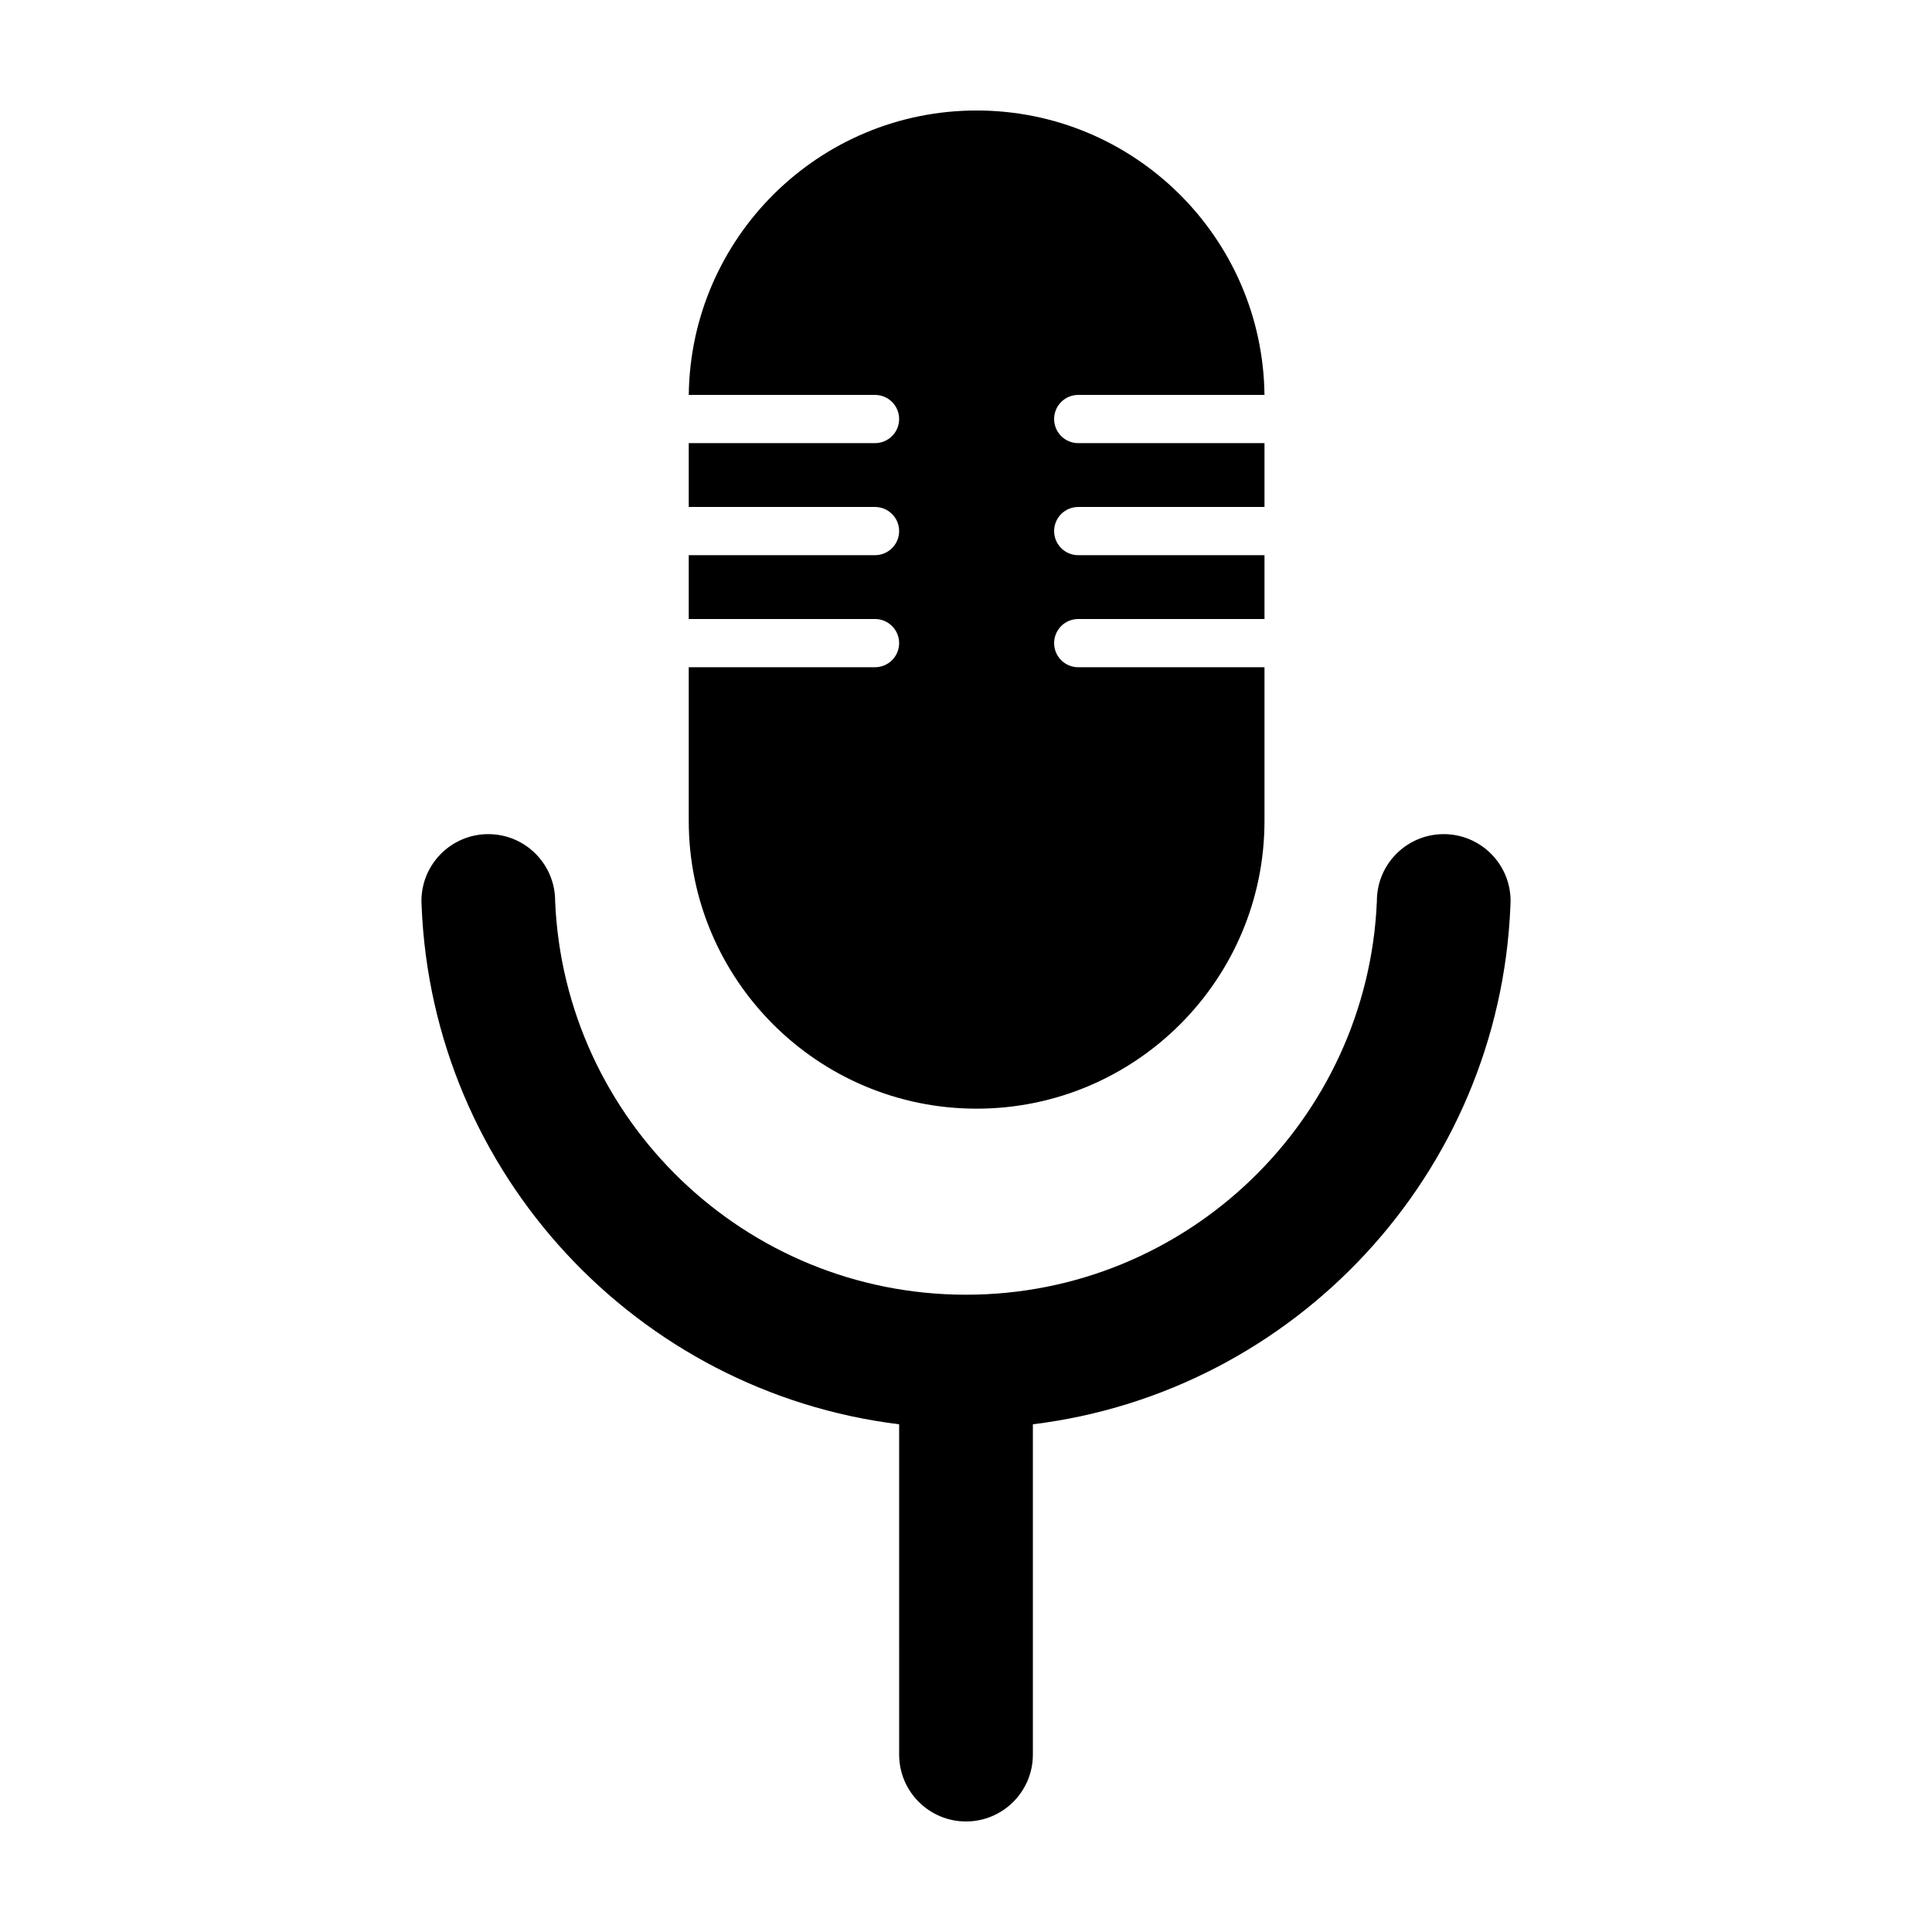
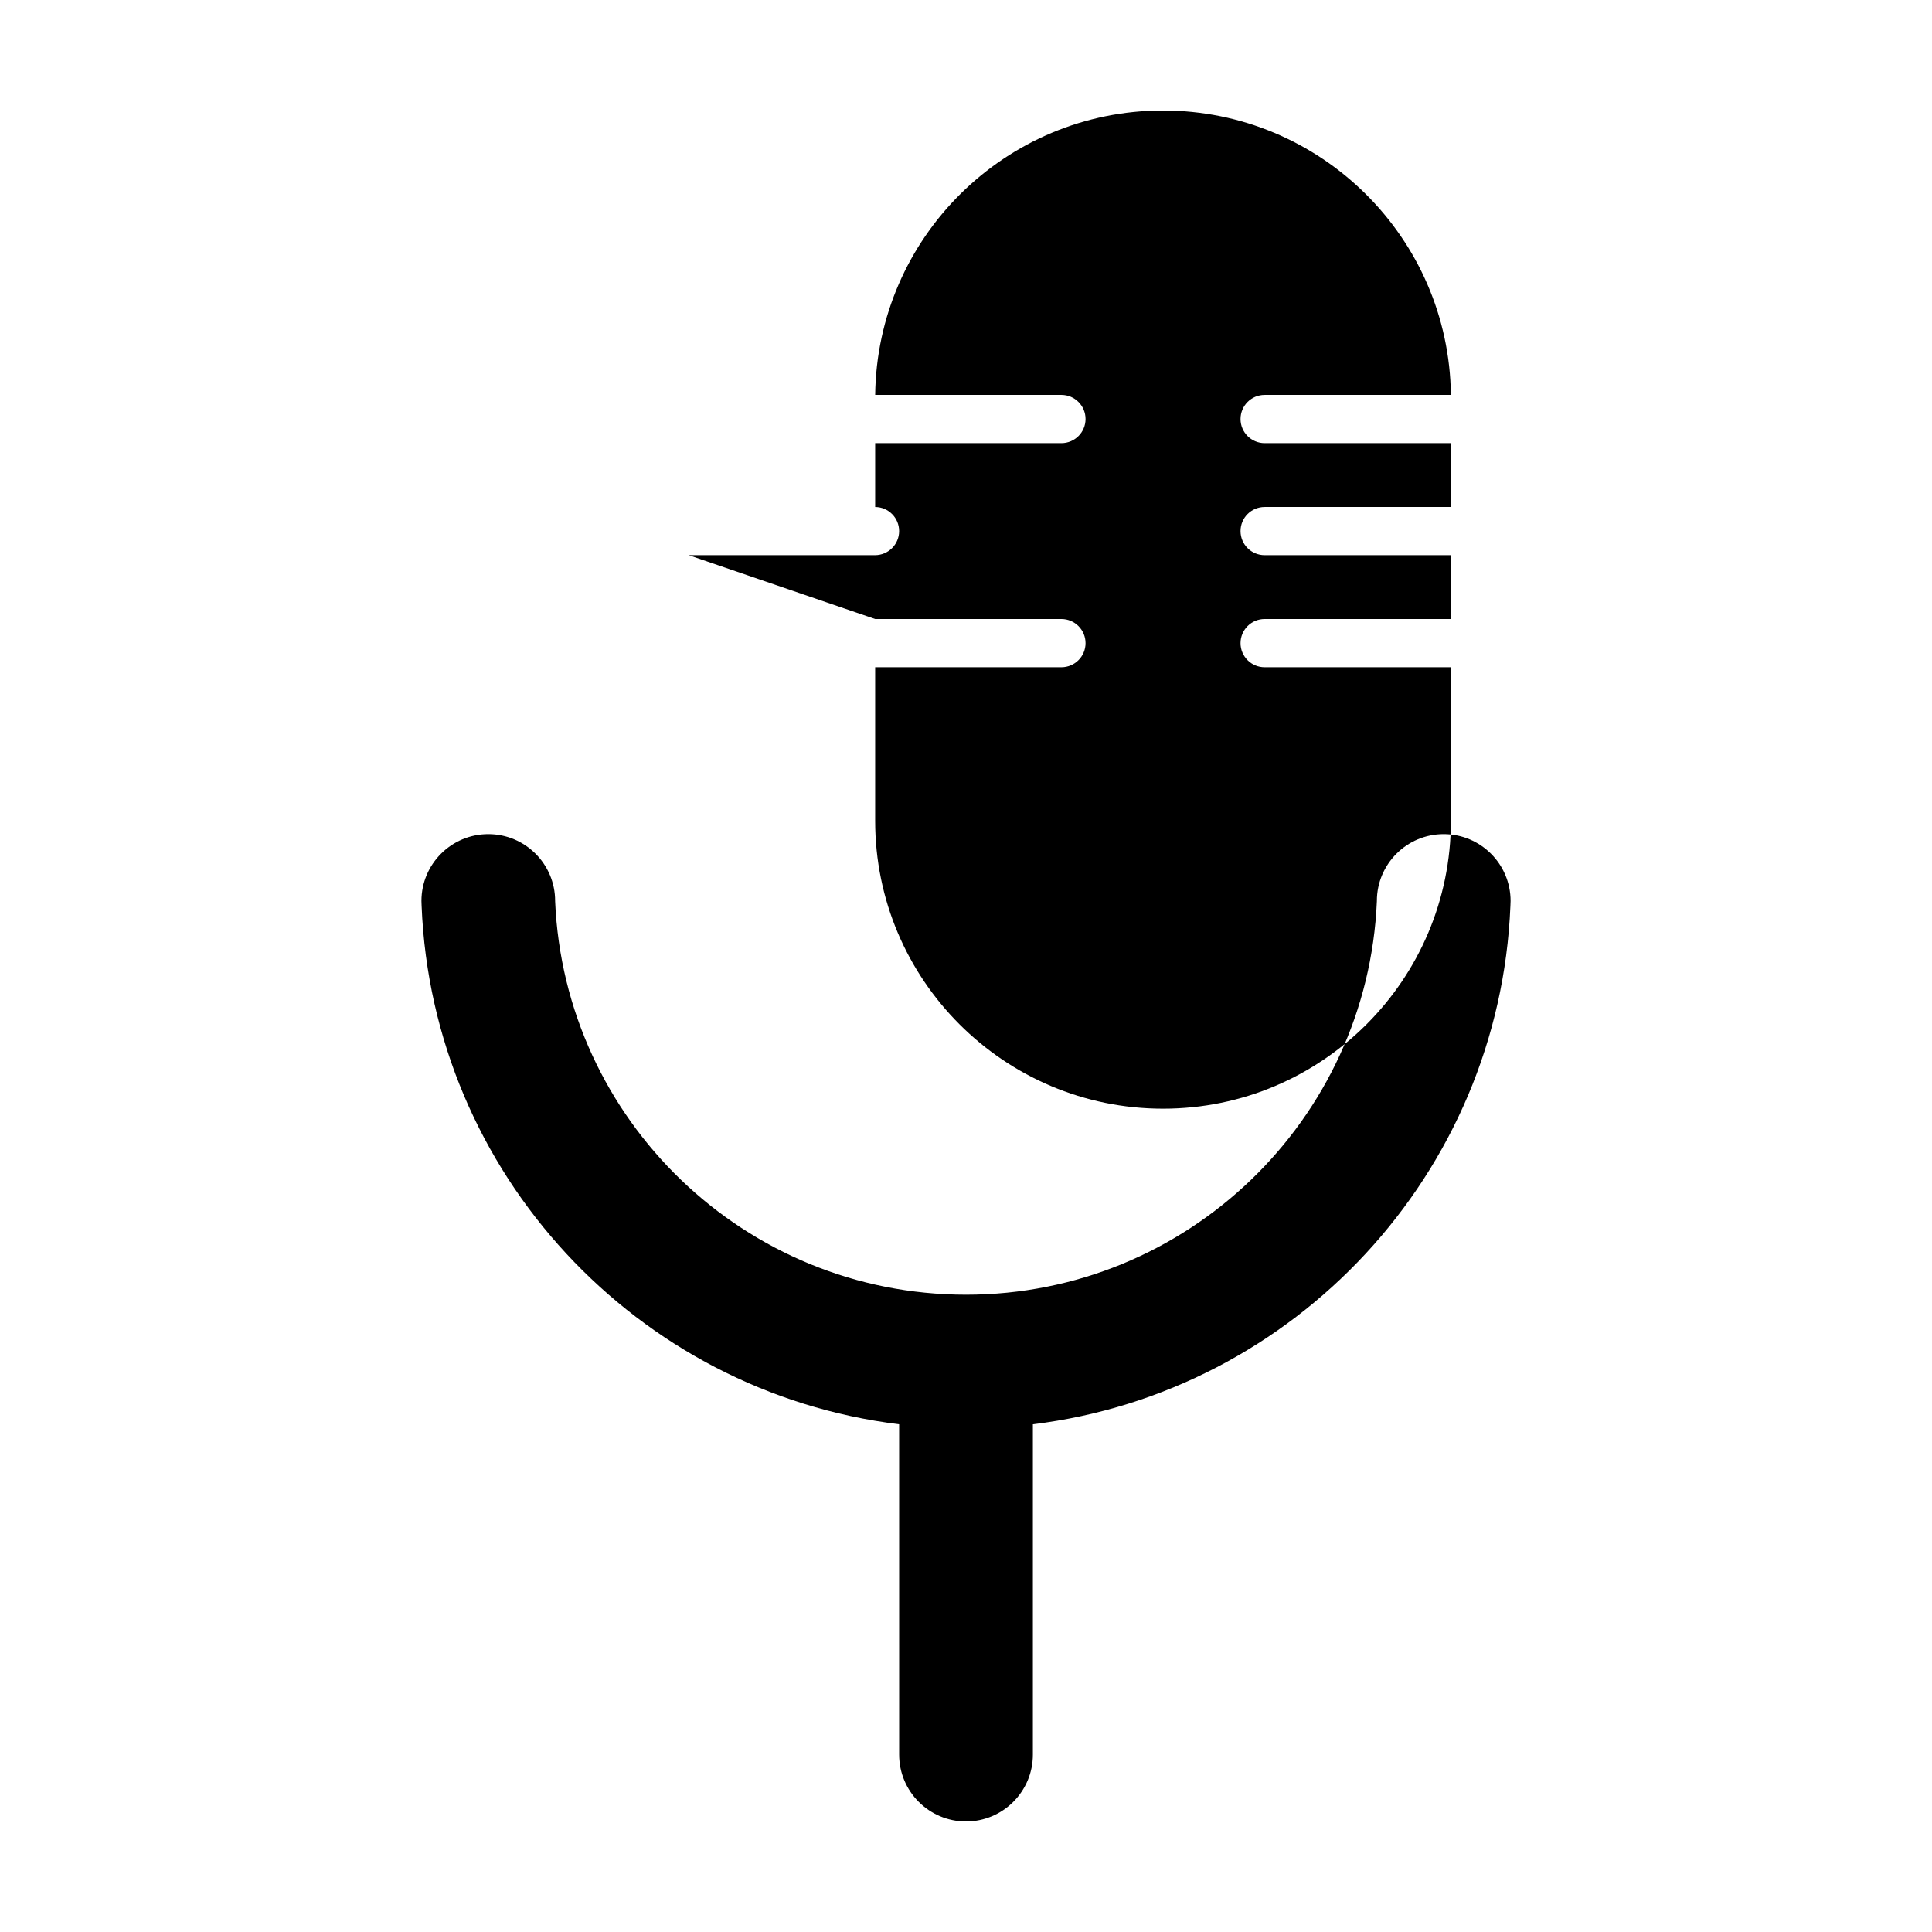
<svg xmlns="http://www.w3.org/2000/svg" fill="#000000" width="800px" height="800px" version="1.1" viewBox="144 144 512 512">
-   <path d="m382.28 521.45c-69.426-8.516-123.68-66.379-126.55-137.38-0.027-0.43-0.043-0.863-0.043-1.301 0-9.777 7.938-17.715 17.719-17.715 9.777 0 17.711 7.938 17.711 17.715v0.074c2.469 57.969 50.312 104.27 108.89 104.27 58.57 0 106.41-46.305 108.88-104.27v-0.074c0-9.777 7.934-17.715 17.715-17.715 9.777 0 17.719 7.938 17.719 17.715 0 0.438-0.016 0.871-0.047 1.301-2.883 71.012-57.137 128.87-126.55 137.38v87.539c0 9.781-7.941 17.719-17.719 17.719-9.781 0-17.719-7.938-17.719-17.719zm-55.754-230.32h49.402c3.508-0.02 6.352-2.875 6.352-6.387 0-3.512-2.844-6.367-6.352-6.387h-49.402v-16.918h49.402c3.508-0.023 6.352-2.879 6.352-6.391s-2.844-6.367-6.352-6.387h-49.398c0.496-41.691 34.488-75.375 76.289-75.375 41.801 0 75.793 33.695 76.281 75.375h-49.359c-3.527 0-6.387 2.859-6.387 6.387s2.859 6.391 6.387 6.391h49.363v16.918h-49.363c-3.527 0-6.387 2.859-6.387 6.387 0 3.527 2.859 6.387 6.387 6.387h49.363v16.914h-49.363c-3.527 0-6.387 2.867-6.387 6.394s2.859 6.387 6.387 6.387h49.363v40.699c0 42.102-34.184 76.285-76.285 76.285-42.109 0-76.293-34.184-76.293-76.285v-40.699h49.402c3.508-0.023 6.352-2.875 6.352-6.387 0-3.516-2.844-6.367-6.352-6.394h-49.402z" fill-rule="evenodd" />
+   <path d="m382.28 521.45c-69.426-8.516-123.68-66.379-126.55-137.38-0.027-0.43-0.043-0.863-0.043-1.301 0-9.777 7.938-17.715 17.719-17.715 9.777 0 17.711 7.938 17.711 17.715v0.074c2.469 57.969 50.312 104.27 108.89 104.27 58.57 0 106.41-46.305 108.88-104.27v-0.074c0-9.777 7.934-17.715 17.715-17.715 9.777 0 17.719 7.938 17.719 17.715 0 0.438-0.016 0.871-0.047 1.301-2.883 71.012-57.137 128.87-126.55 137.38v87.539c0 9.781-7.941 17.719-17.719 17.719-9.781 0-17.719-7.938-17.719-17.719zm-55.754-230.32h49.402c3.508-0.02 6.352-2.875 6.352-6.387 0-3.512-2.844-6.367-6.352-6.387v-16.918h49.402c3.508-0.023 6.352-2.879 6.352-6.391s-2.844-6.367-6.352-6.387h-49.398c0.496-41.691 34.488-75.375 76.289-75.375 41.801 0 75.793 33.695 76.281 75.375h-49.359c-3.527 0-6.387 2.859-6.387 6.387s2.859 6.391 6.387 6.391h49.363v16.918h-49.363c-3.527 0-6.387 2.859-6.387 6.387 0 3.527 2.859 6.387 6.387 6.387h49.363v16.914h-49.363c-3.527 0-6.387 2.867-6.387 6.394s2.859 6.387 6.387 6.387h49.363v40.699c0 42.102-34.184 76.285-76.285 76.285-42.109 0-76.293-34.184-76.293-76.285v-40.699h49.402c3.508-0.023 6.352-2.875 6.352-6.387 0-3.516-2.844-6.367-6.352-6.394h-49.402z" fill-rule="evenodd" />
</svg>